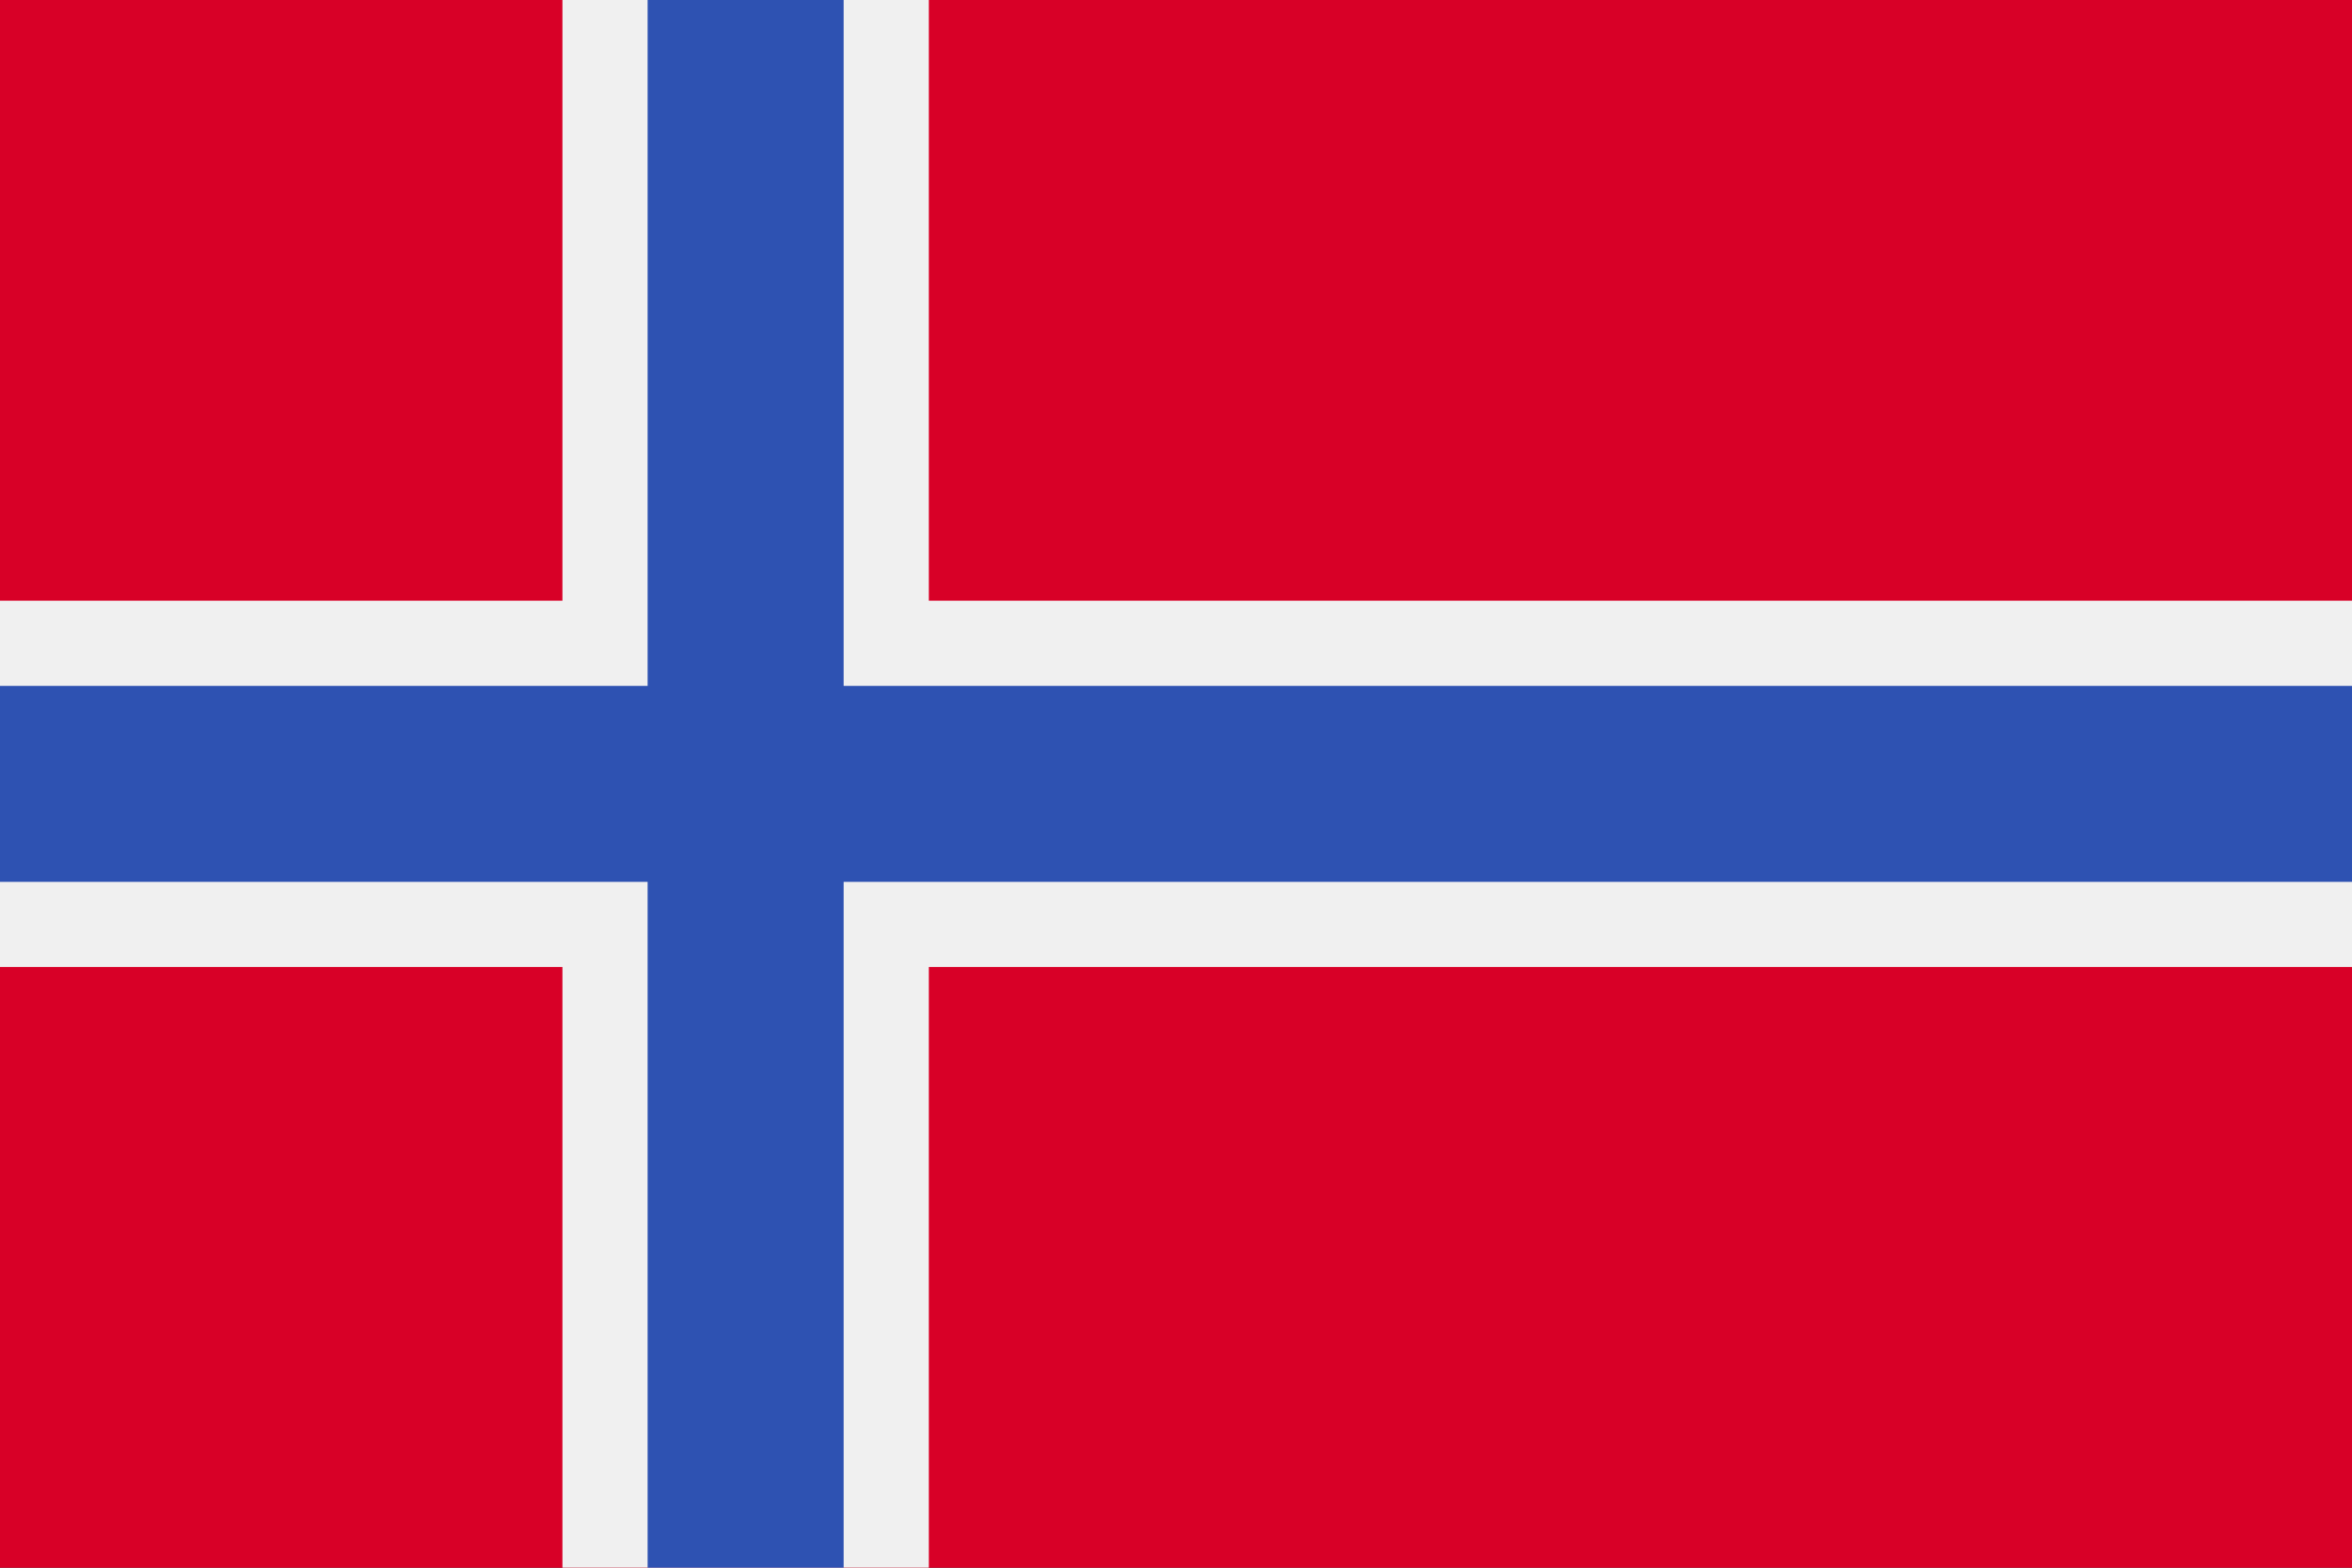
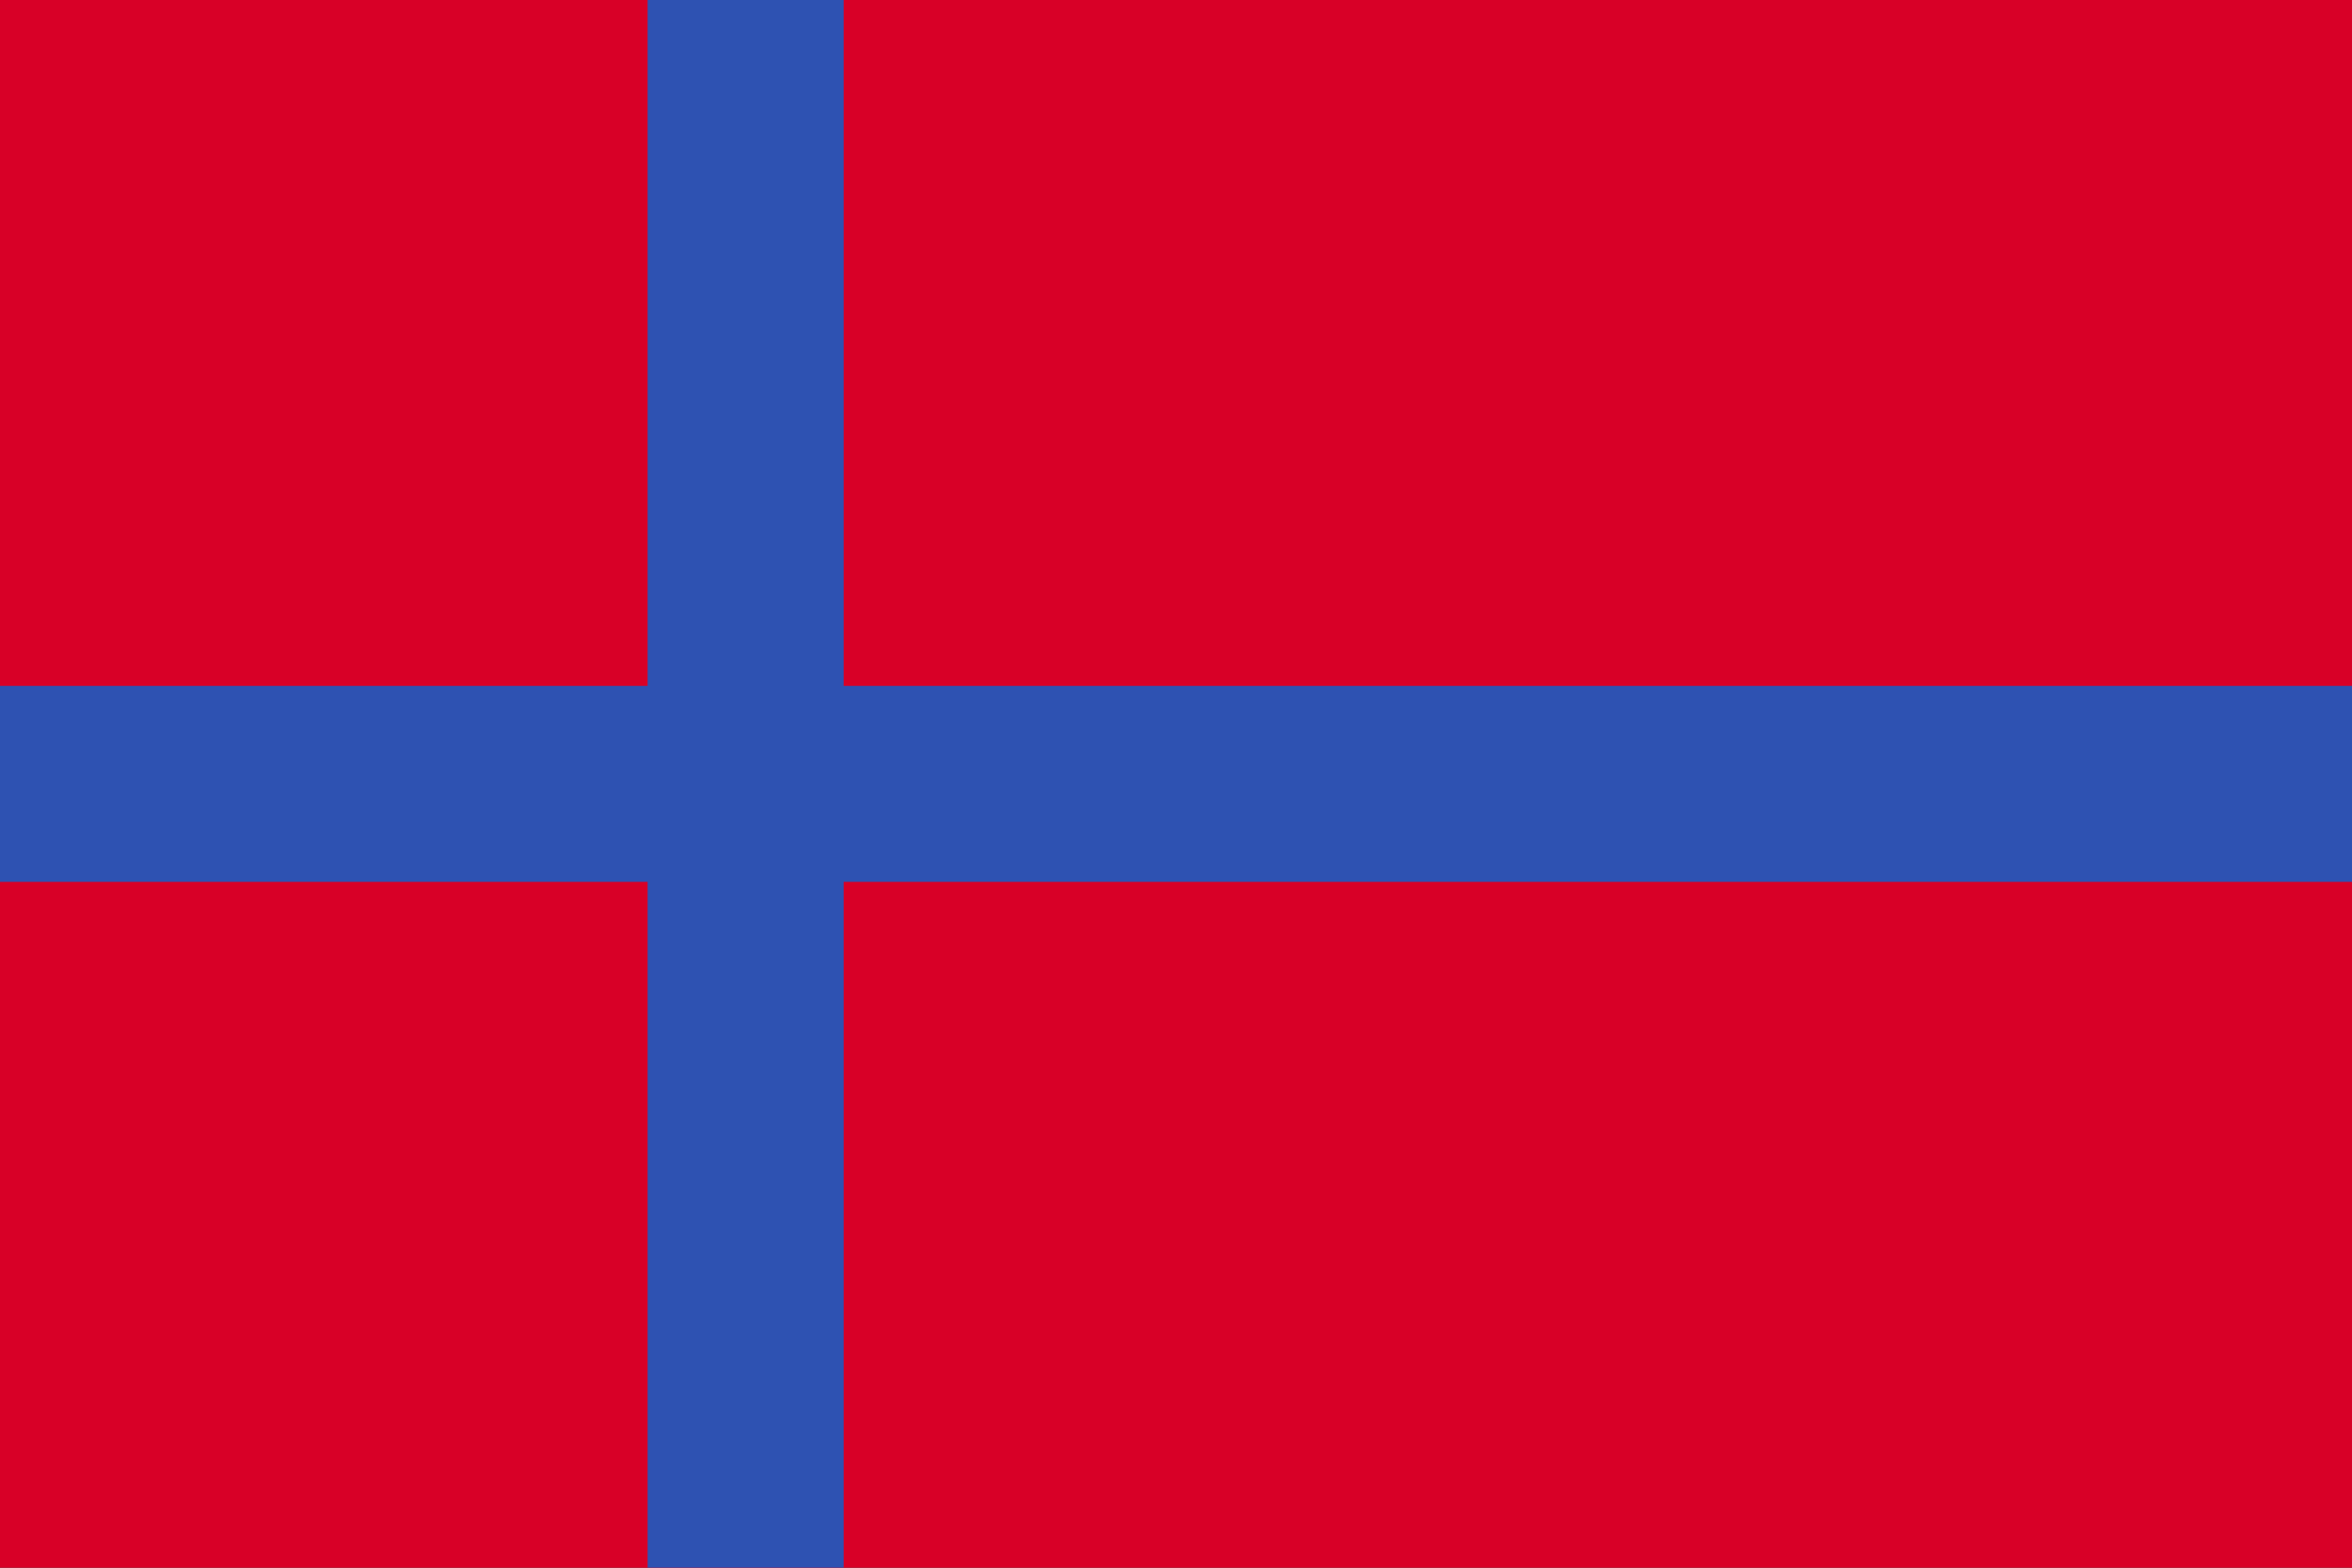
<svg xmlns="http://www.w3.org/2000/svg" xmlns:ns1="http://www.inkscape.org/namespaces/inkscape" xmlns:ns2="http://sodipodi.sourceforge.net/DTD/sodipodi-0.dtd" ns1:version="1.0 (4035a4fb49, 2020-05-01)" height="341.342" width="512" ns2:docname="no.svg" xml:space="preserve" viewBox="0 0 512 341.342" y="0px" x="0px" id="Capa_1" version="1.1">
  <rect x="0" y="0" width="512" height="341.342" fill="#333333" stroke="none" />
  <defs id="defs10550" />
  <ns2:namedview ns1:current-layer="Capa_1" ns1:window-maximized="0" ns1:window-y="0" ns1:window-x="0" ns1:cy="170.671" ns1:cx="256" ns1:zoom="1.6386719" showgrid="false" id="namedview10548" ns1:window-height="1020" ns1:window-width="1485" ns1:pageshadow="2" ns1:pageopacity="0" guidetolerance="10" gridtolerance="10" objecttolerance="10" borderopacity="1" bordercolor="#666666" pagecolor="#ffffff" />
  <rect x="0" id="rect10511" height="341.337" width="512" style="fill:#d80027" y="0.005" />
-   <polygon transform="translate(0,-85.329)" id="polygon10513" points="202.195,426.666 183.652,426.666 140.978,426.666 122.435,426.666 122.435,295.883 0,295.883 0,277.329 0,234.666 0,216.111 122.435,216.111 122.435,85.329 140.978,85.329 183.652,85.329 202.195,85.329 202.195,216.111 512,216.111 512,234.666 512,277.329 512,295.883 202.195,295.883 " style="fill:#f0f0f0" />
  <polygon transform="translate(0,-85.329)" id="polygon10515" points="183.652,277.329 183.652,426.666 140.978,426.666 140.978,277.329 0,277.329 0,234.666 140.978,234.666 140.978,85.329 183.652,85.329 183.652,234.666 512,234.666 512,277.329 " style="fill:#2e52b2" />
  <g transform="translate(0,-85.329)" id="g10517">
</g>
  <g transform="translate(0,-85.329)" id="g10519">
</g>
  <g transform="translate(0,-85.329)" id="g10521">
</g>
  <g transform="translate(0,-85.329)" id="g10523">
</g>
  <g transform="translate(0,-85.329)" id="g10525">
</g>
  <g transform="translate(0,-85.329)" id="g10527">
</g>
  <g transform="translate(0,-85.329)" id="g10529">
</g>
  <g transform="translate(0,-85.329)" id="g10531">
</g>
  <g transform="translate(0,-85.329)" id="g10533">
</g>
  <g transform="translate(0,-85.329)" id="g10535">
</g>
  <g transform="translate(0,-85.329)" id="g10537">
</g>
  <g transform="translate(0,-85.329)" id="g10539">
</g>
  <g transform="translate(0,-85.329)" id="g10541">
</g>
  <g transform="translate(0,-85.329)" id="g10543">
</g>
  <g transform="translate(0,-85.329)" id="g10545">
</g>
</svg>